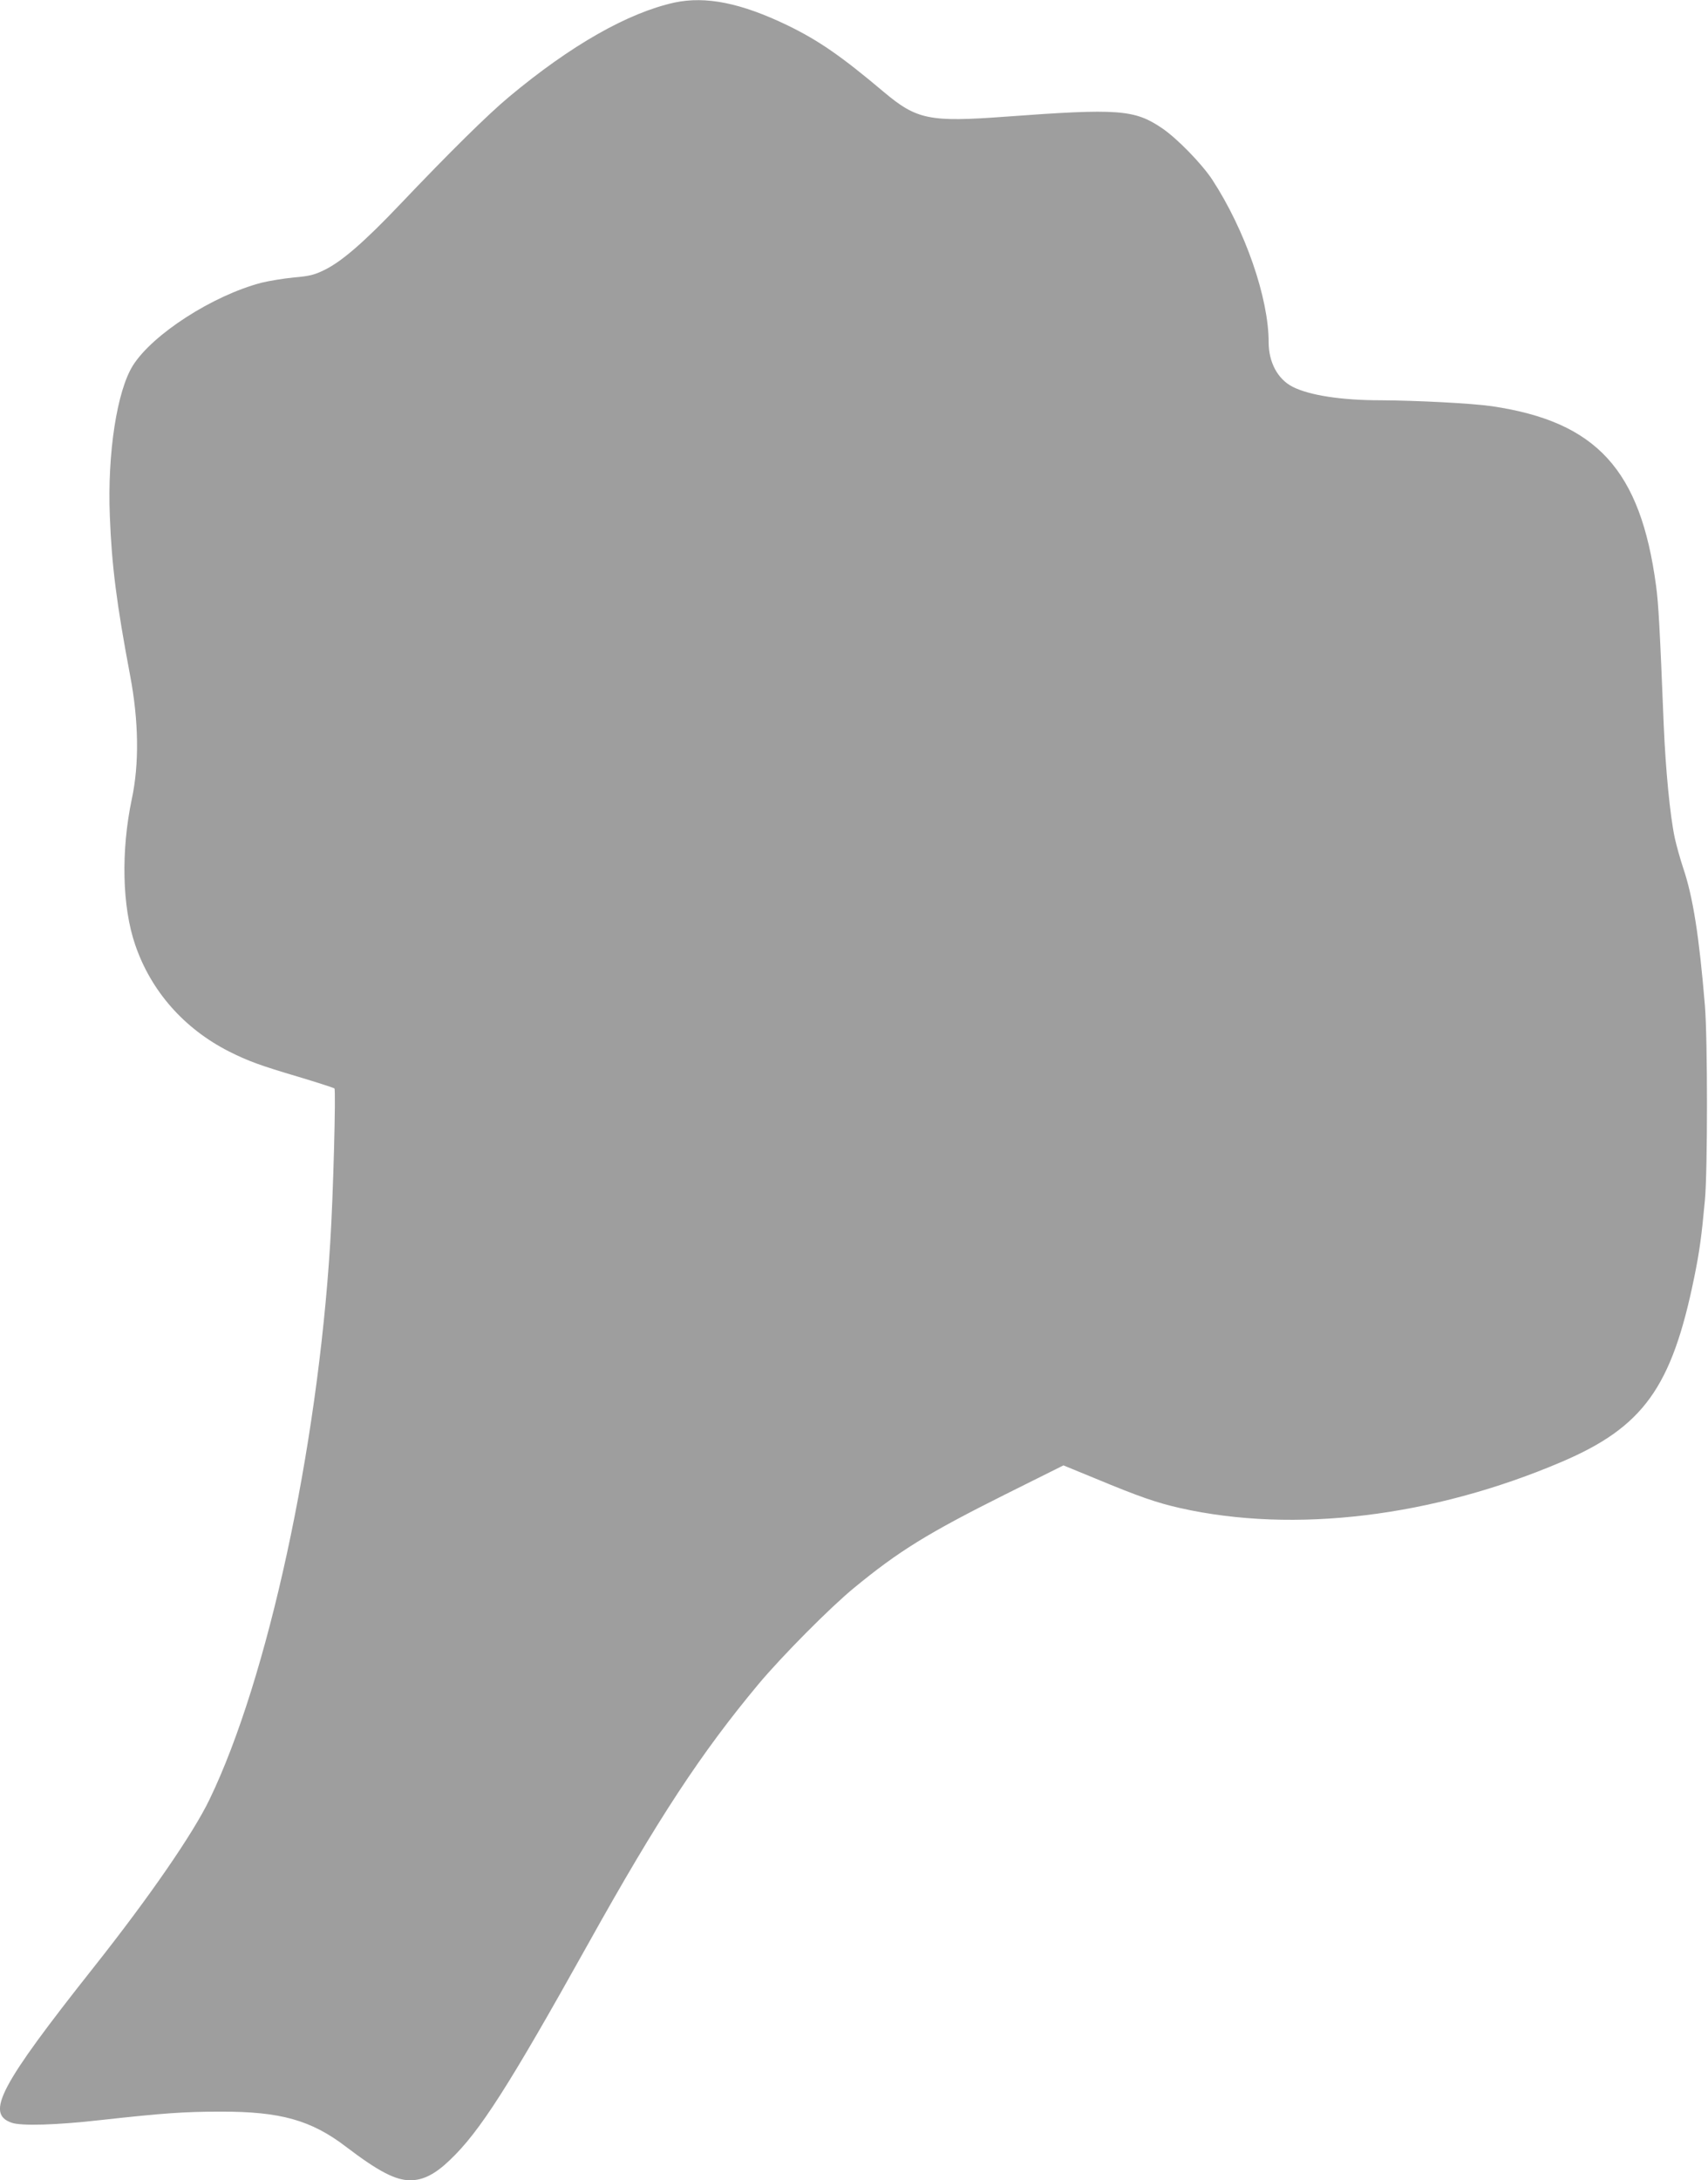
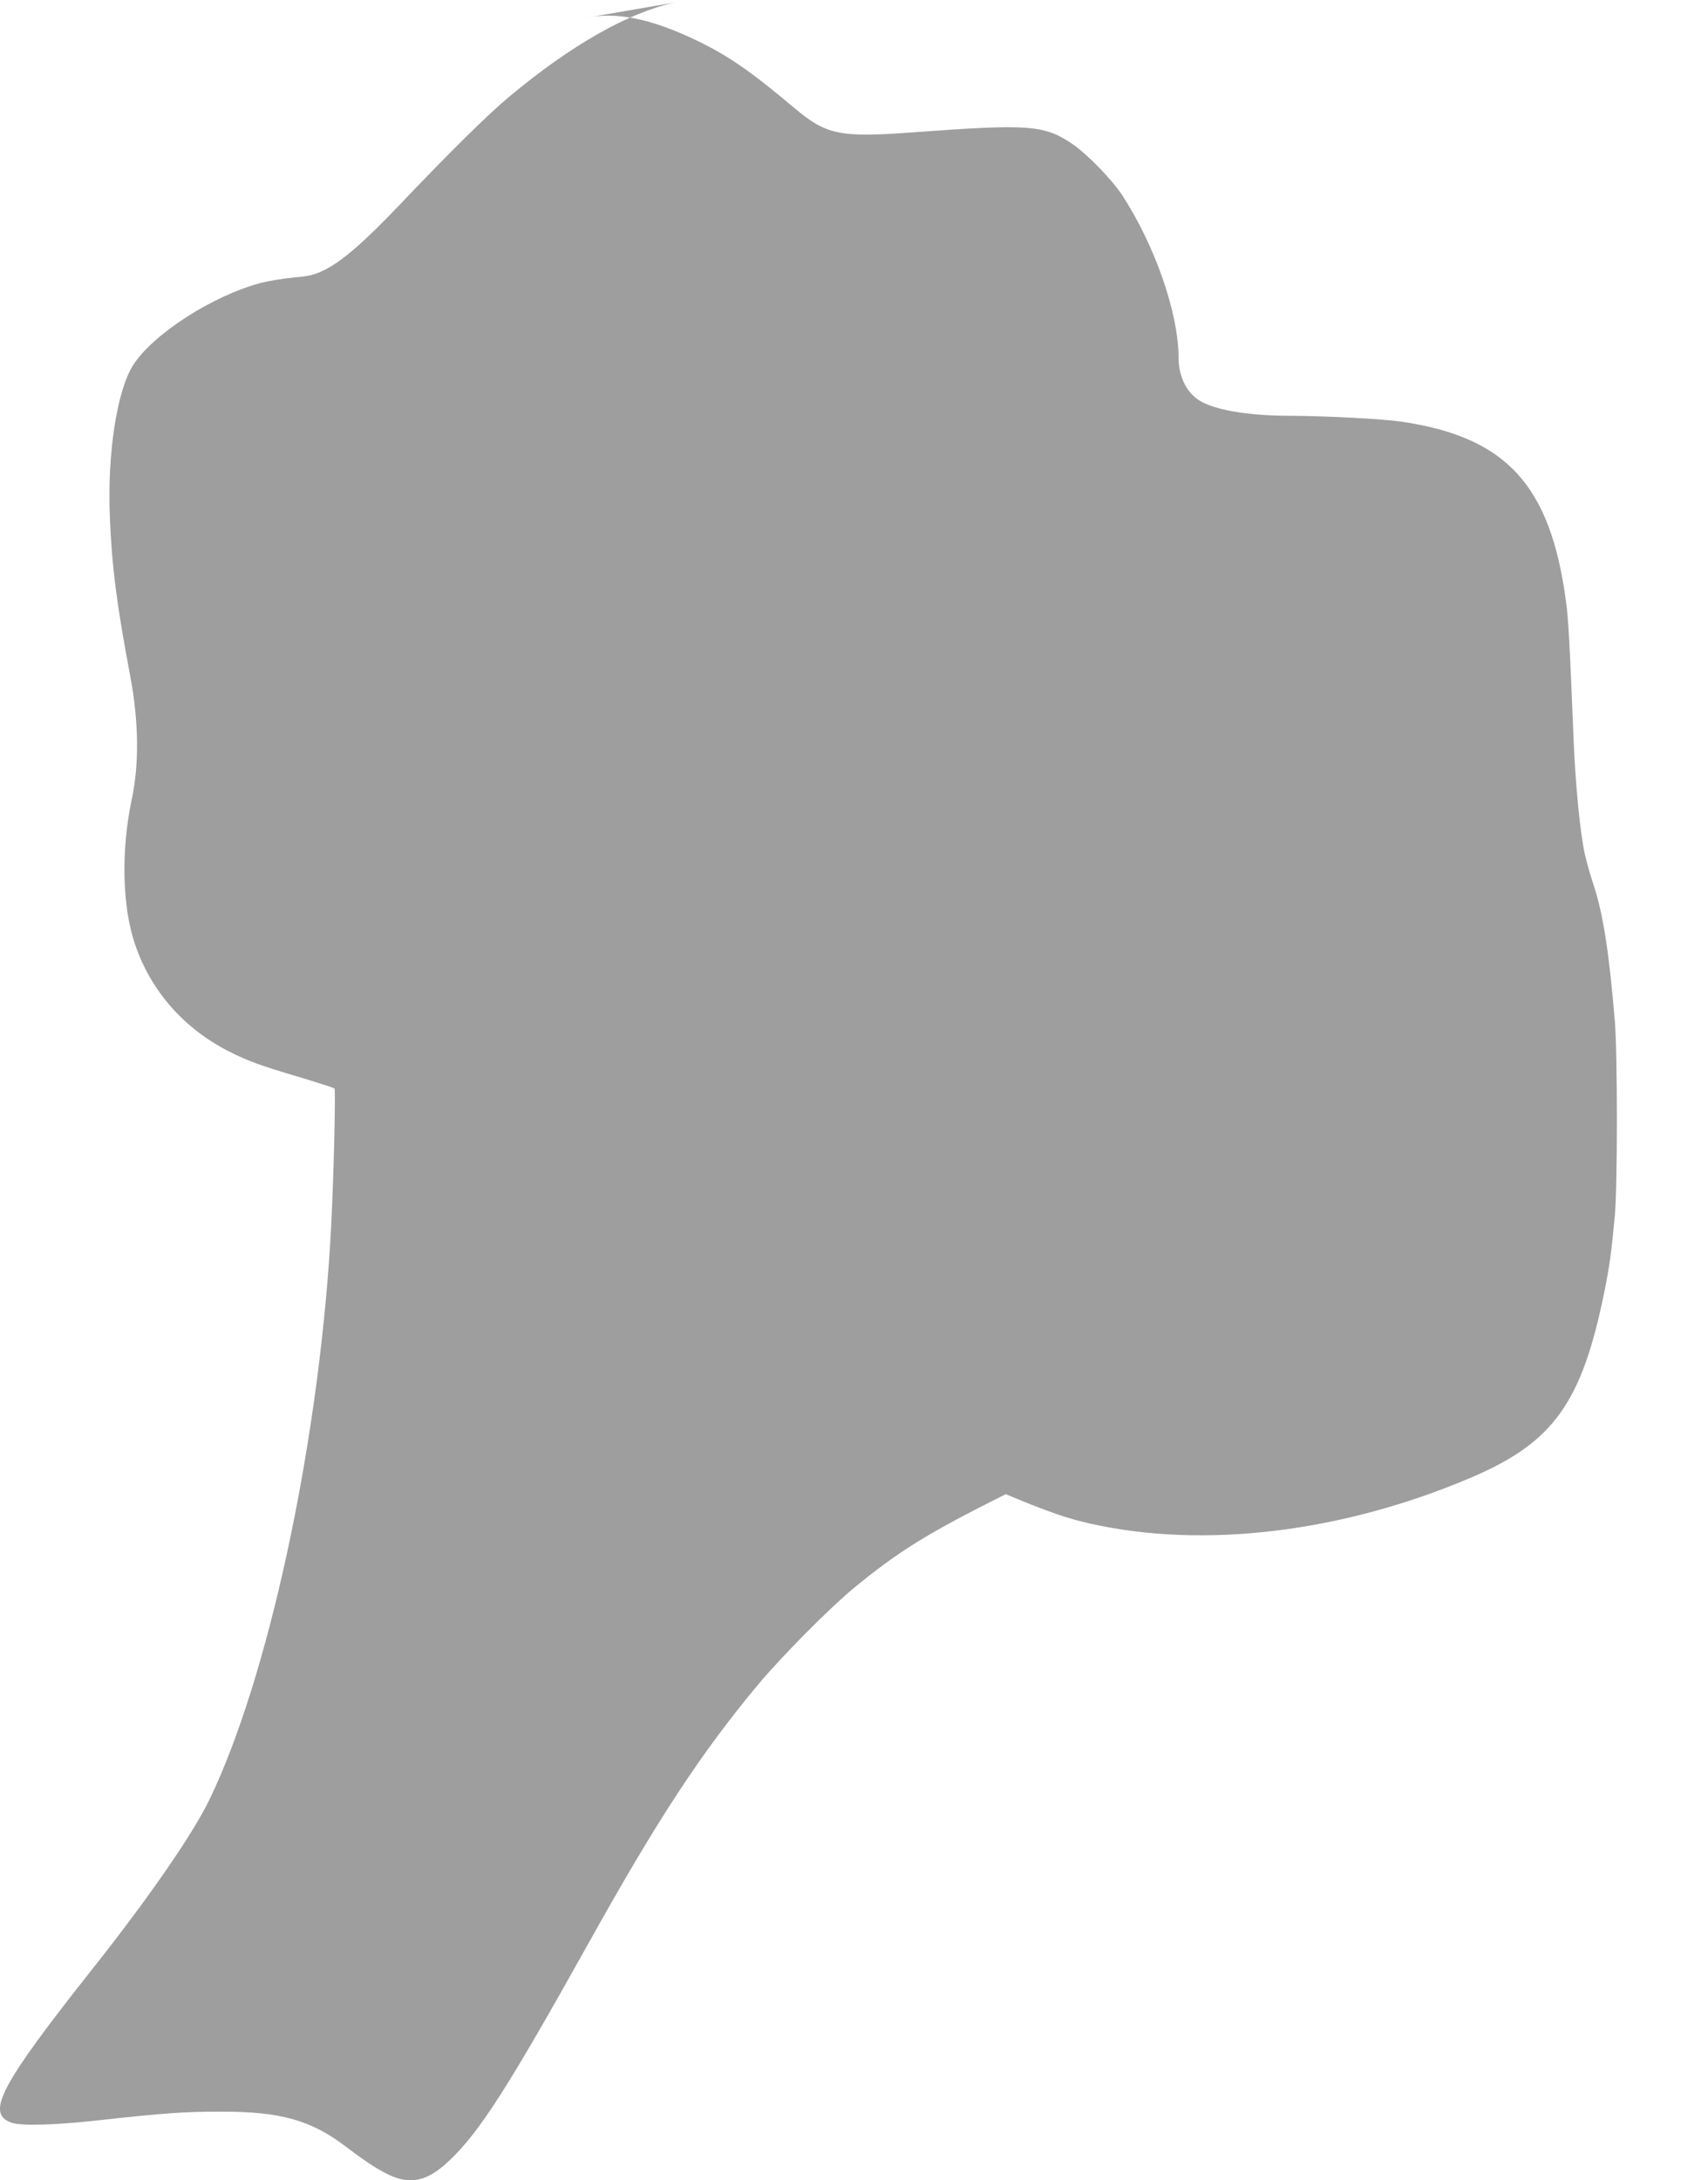
<svg xmlns="http://www.w3.org/2000/svg" version="1.0" width="1003pt" height="1280pt" viewBox="0 0 1003 1280" preserveAspectRatio="xMidYMid meet">
  <g transform="translate(0,1280) scale(0.1,-0.1)" fill="#9e9e9e" stroke="none">
-     <path d="M3961 12785 c-273 -60 -608 -250 -971 -553 -125 -104 -348 -324 -640 -631 -211 -222 -344 -337 -445 -386 -59 -29 -87 -36 -180 -44 -60 -6 -146 -20 -190 -31 -286 -75 -638 -302 -754 -485 -94 -149 -151 -516 -136 -885 11 -291 40 -516 119 -935 51 -268 54 -521 10 -726 -64 -304 -57 -632 20 -856 93 -272 287 -492 551 -626 111 -56 185 -83 405 -148 113 -34 209 -65 214 -69 9 -9 -7 -631 -25 -910 -75 -1212 -367 -2558 -709 -3265 -97 -201 -353 -572 -680 -985 -551 -696 -636 -858 -482 -912 56 -20 264 -14 527 16 363 40 486 49 700 49 352 1 533 -50 738 -207 188 -143 289 -196 376 -196 76 0 147 36 233 119 175 166 345 432 813 1271 409 734 663 1120 1001 1525 136 162 414 443 557 561 265 218 433 322 893 552 l339 169 190 -78 c257 -107 360 -142 497 -173 669 -150 1482 -51 2237 271 481 205 648 437 780 1083 31 152 43 239 63 455 16 173 16 942 0 1140 -34 410 -70 638 -127 807 -19 57 -41 137 -50 178 -28 131 -54 403 -65 664 -23 573 -31 716 -45 817 -91 681 -349 963 -963 1054 -115 17 -444 34 -655 35 -230 0 -417 29 -516 79 -88 45 -141 144 -141 262 0 260 -138 658 -331 954 -62 94 -208 244 -296 303 -161 109 -256 116 -918 67 -447 -33 -521 -18 -715 145 -250 211 -384 303 -565 391 -274 132 -480 173 -664 134z" />
+     <path d="M3961 12785 c-273 -60 -608 -250 -971 -553 -125 -104 -348 -324 -640 -631 -211 -222 -344 -337 -445 -386 -59 -29 -87 -36 -180 -44 -60 -6 -146 -20 -190 -31 -286 -75 -638 -302 -754 -485 -94 -149 -151 -516 -136 -885 11 -291 40 -516 119 -935 51 -268 54 -521 10 -726 -64 -304 -57 -632 20 -856 93 -272 287 -492 551 -626 111 -56 185 -83 405 -148 113 -34 209 -65 214 -69 9 -9 -7 -631 -25 -910 -75 -1212 -367 -2558 -709 -3265 -97 -201 -353 -572 -680 -985 -551 -696 -636 -858 -482 -912 56 -20 264 -14 527 16 363 40 486 49 700 49 352 1 533 -50 738 -207 188 -143 289 -196 376 -196 76 0 147 36 233 119 175 166 345 432 813 1271 409 734 663 1120 1001 1525 136 162 414 443 557 561 265 218 433 322 893 552 c257 -107 360 -142 497 -173 669 -150 1482 -51 2237 271 481 205 648 437 780 1083 31 152 43 239 63 455 16 173 16 942 0 1140 -34 410 -70 638 -127 807 -19 57 -41 137 -50 178 -28 131 -54 403 -65 664 -23 573 -31 716 -45 817 -91 681 -349 963 -963 1054 -115 17 -444 34 -655 35 -230 0 -417 29 -516 79 -88 45 -141 144 -141 262 0 260 -138 658 -331 954 -62 94 -208 244 -296 303 -161 109 -256 116 -918 67 -447 -33 -521 -18 -715 145 -250 211 -384 303 -565 391 -274 132 -480 173 -664 134z" />
  </g>
</svg>